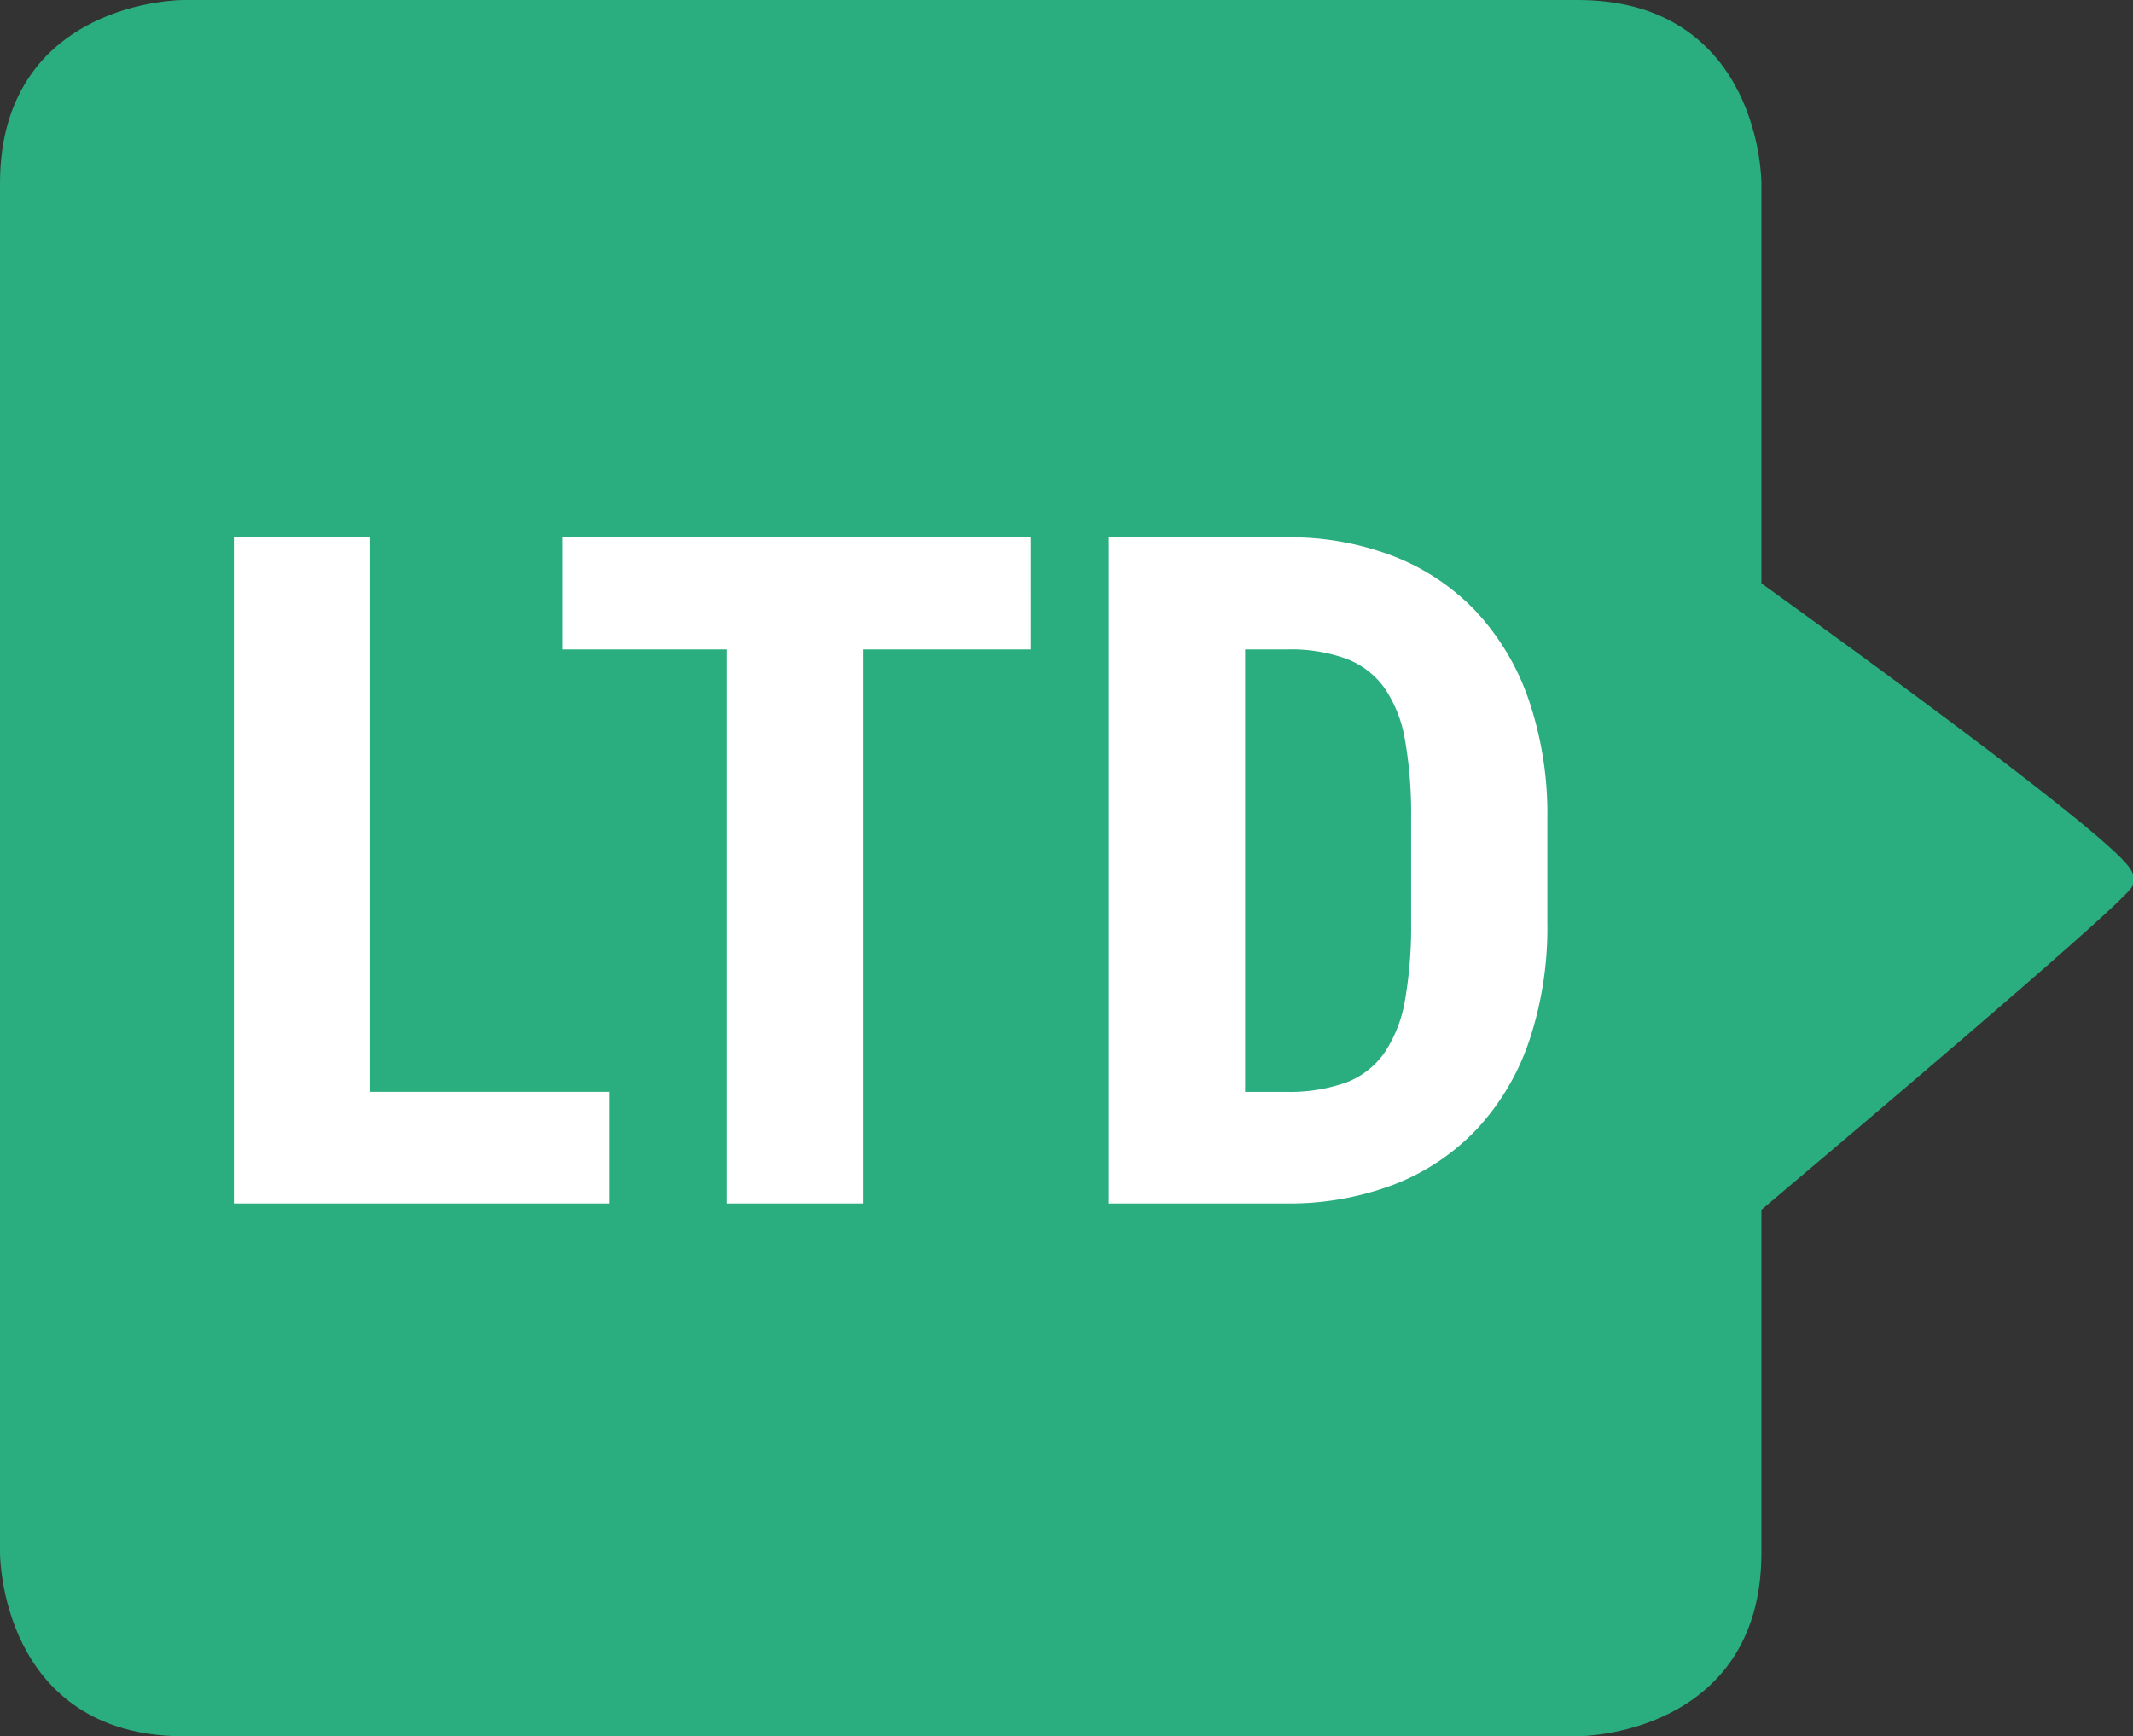
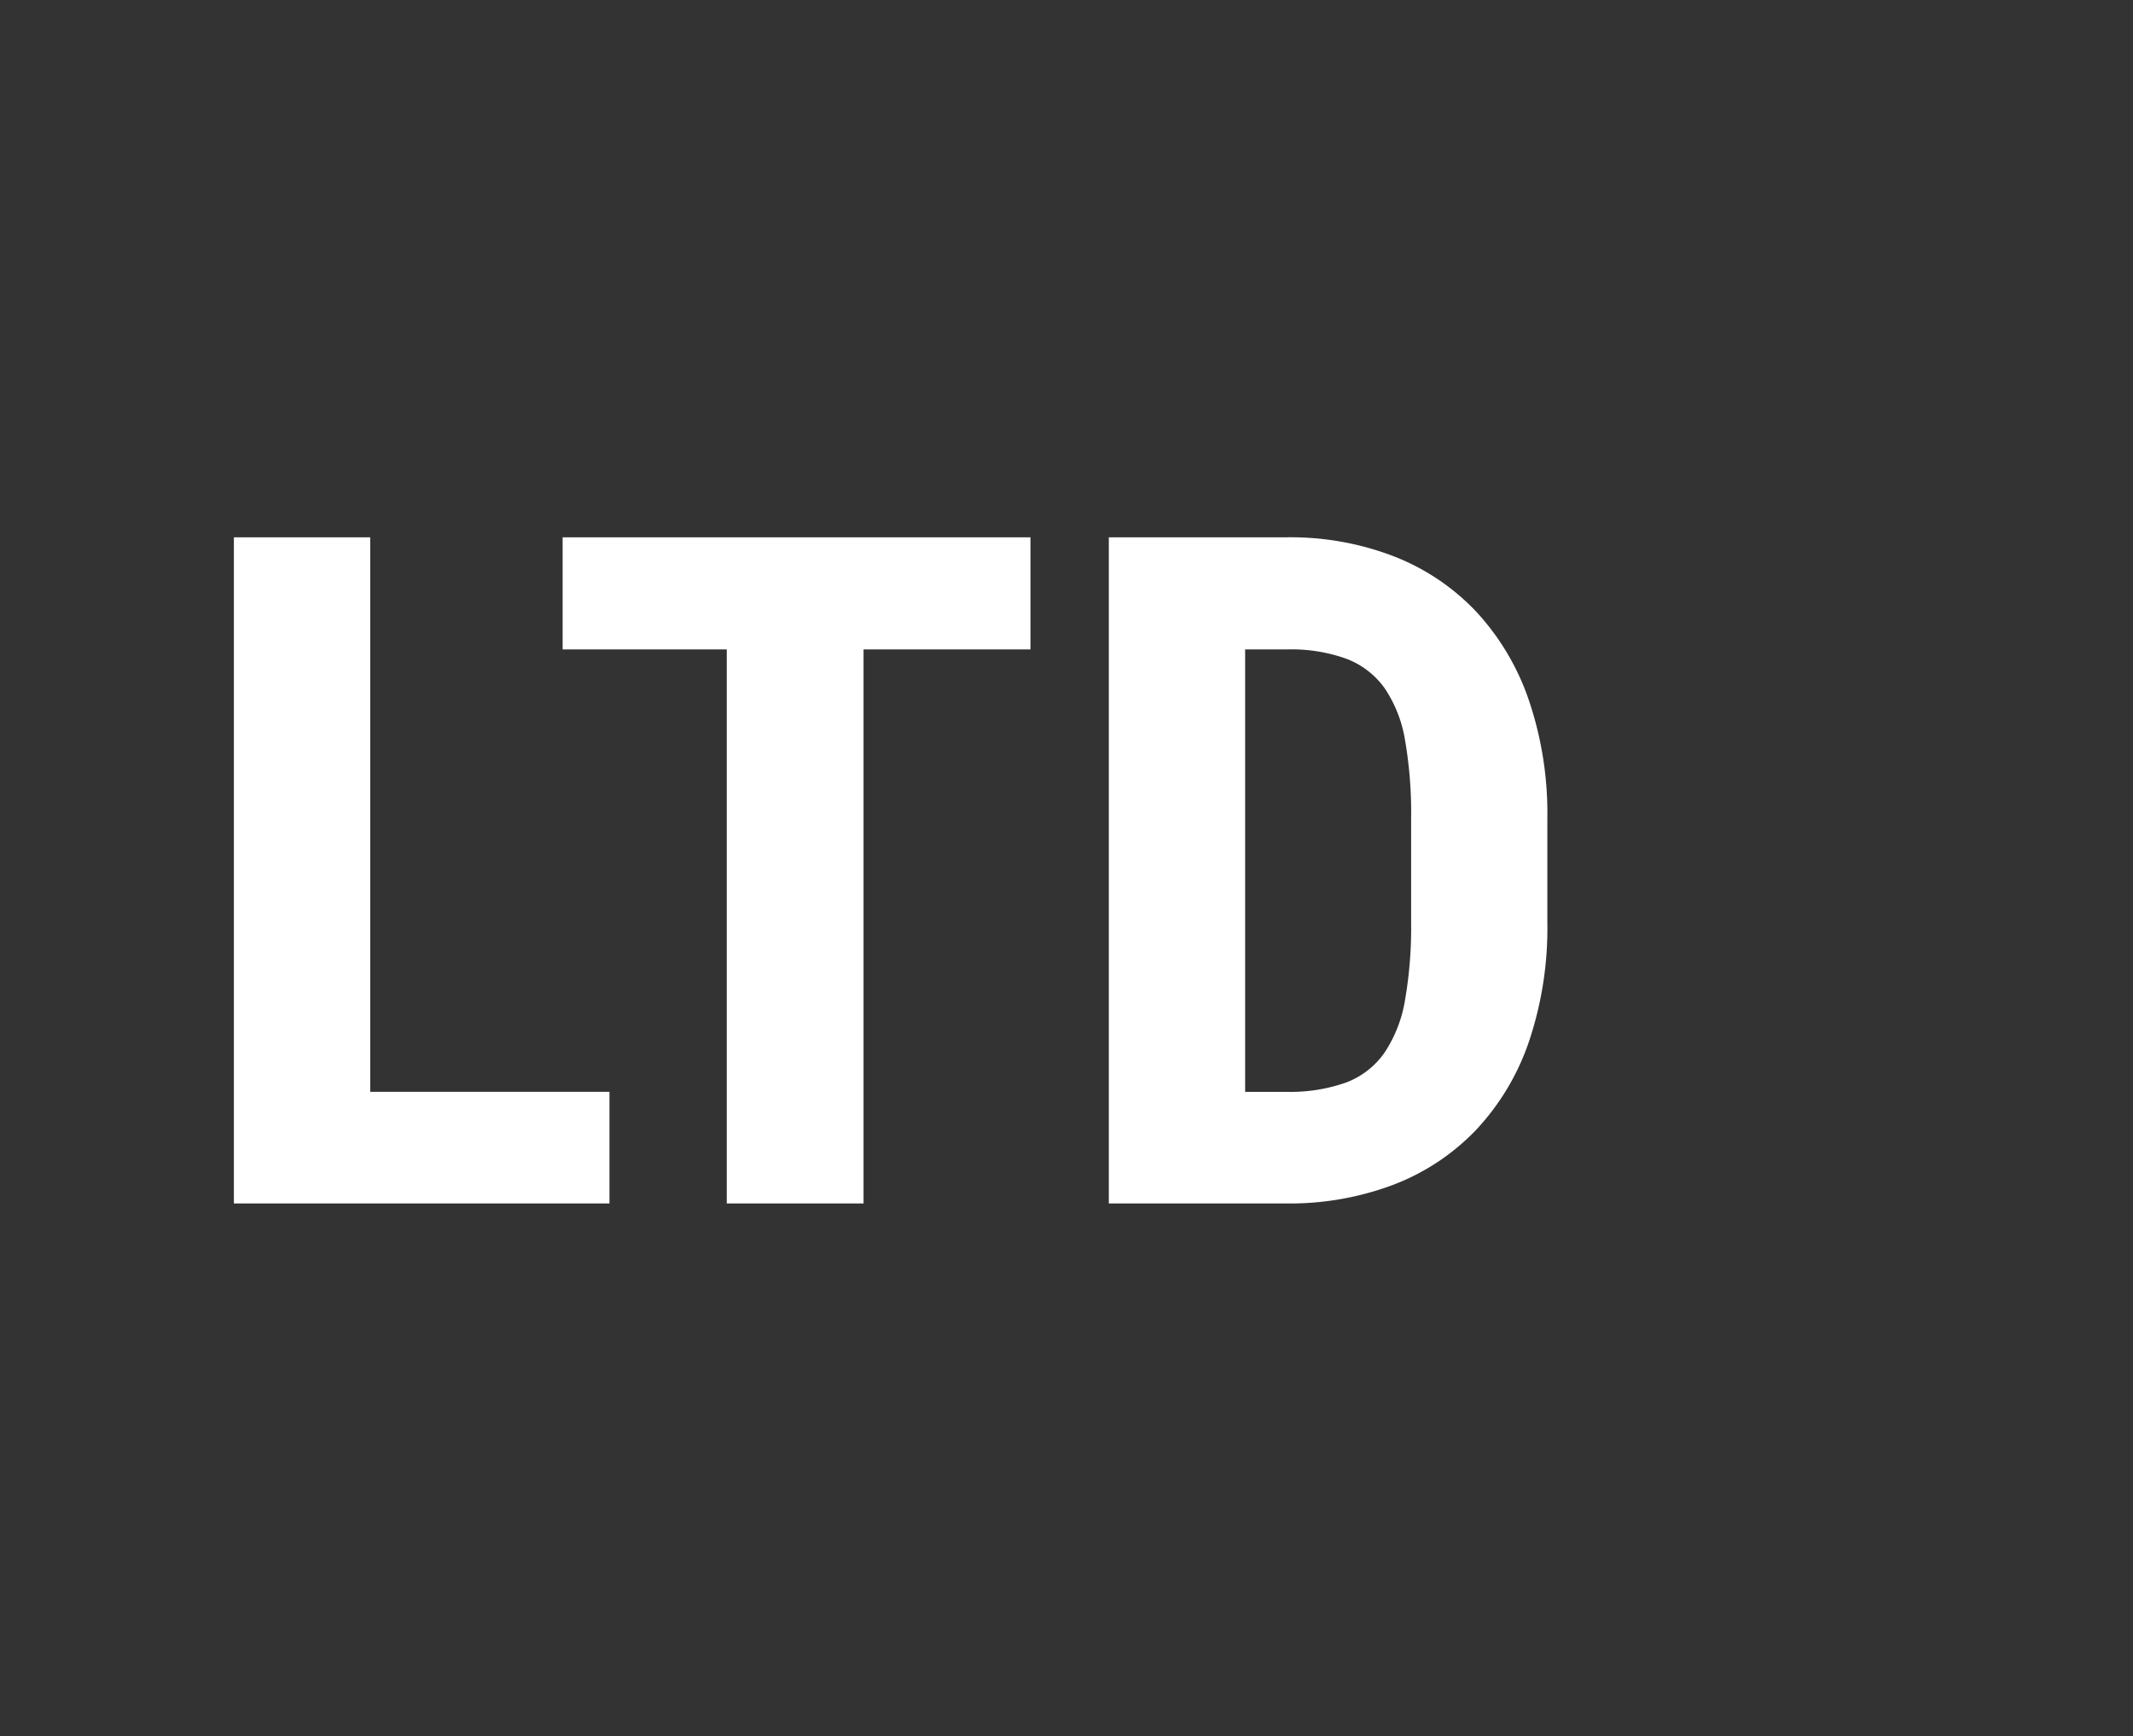
<svg xmlns="http://www.w3.org/2000/svg" width="85.069" height="69.256" viewBox="0 0 85.069 69.256">
  <rect x="0" y="0" width="85.069" height="69.256" fill="#333333" stroke="none" />
  <g id="Group_58" data-name="Group 58" transform="translate(-672.105 69.256)">
    <g id="Group_46" data-name="Group 46" transform="translate(741.854 -45.732)">
-       <path id="Path_315" data-name="Path 315" d="M0,0V-16.213s0-6.811-6.811-6.811H-62.438s-6.811,0-6.811,6.811V38.421s0,6.811,6.811,6.811H-6.811S0,45.232,0,38.421V24.5c3.368-2.839,13.9-11.745,14.85-12.9C15.3,11.057,3.352,2.409,0,0" fill="#2aad7f" />
-     </g>
+       </g>
    <g id="Group_47" data-name="Group 47" transform="translate(741.854 -45.732)">
-       <path id="Path_316" data-name="Path 316" d="M0,0V-16.213s0-6.811-6.811-6.811H-62.438s-6.811,0-6.811,6.811V38.421s0,6.811,6.811,6.811H-6.811S0,45.232,0,38.421V24.5c3.368-2.839,13.9-11.745,14.85-12.9C15.3,11.057,3.352,2.409,0,0Z" fill="none" stroke="#2aad7f" stroke-width="1" />
-     </g>
+       </g>
    <g id="Group_48" data-name="Group 48" transform="translate(686.87 -47.824)">
      <path id="Path_317" data-name="Path 317" d="M0,0H-5.437V26.572H9.542V22.119H0ZM26.332,0H7.674V4.471H14.22v22.1h5.455V4.471h6.657ZM36.521,26.572a11.741,11.741,0,0,0,4.29-.748A9.01,9.01,0,0,0,44.1,23.643a9.722,9.722,0,0,0,2.108-3.513,14.185,14.185,0,0,0,.739-4.764V11.242A14.076,14.076,0,0,0,46.2,6.47a9.879,9.879,0,0,0-2.108-3.523A9.024,9.024,0,0,0,40.82.757,11.456,11.456,0,0,0,36.577,0h-7.12V26.572Zm.056-22.1a6.49,6.49,0,0,1,2.357.374A3.327,3.327,0,0,1,40.46,6.022,5.205,5.205,0,0,1,41.273,8.1a17.013,17.013,0,0,1,.241,3.1v4.161a16.9,16.9,0,0,1-.241,3.085,5.362,5.362,0,0,1-.813,2.1,3.269,3.269,0,0,1-1.535,1.2,6.686,6.686,0,0,1-2.4.374H34.894V4.471Z" fill="#fff" />
    </g>
  </g>
</svg>